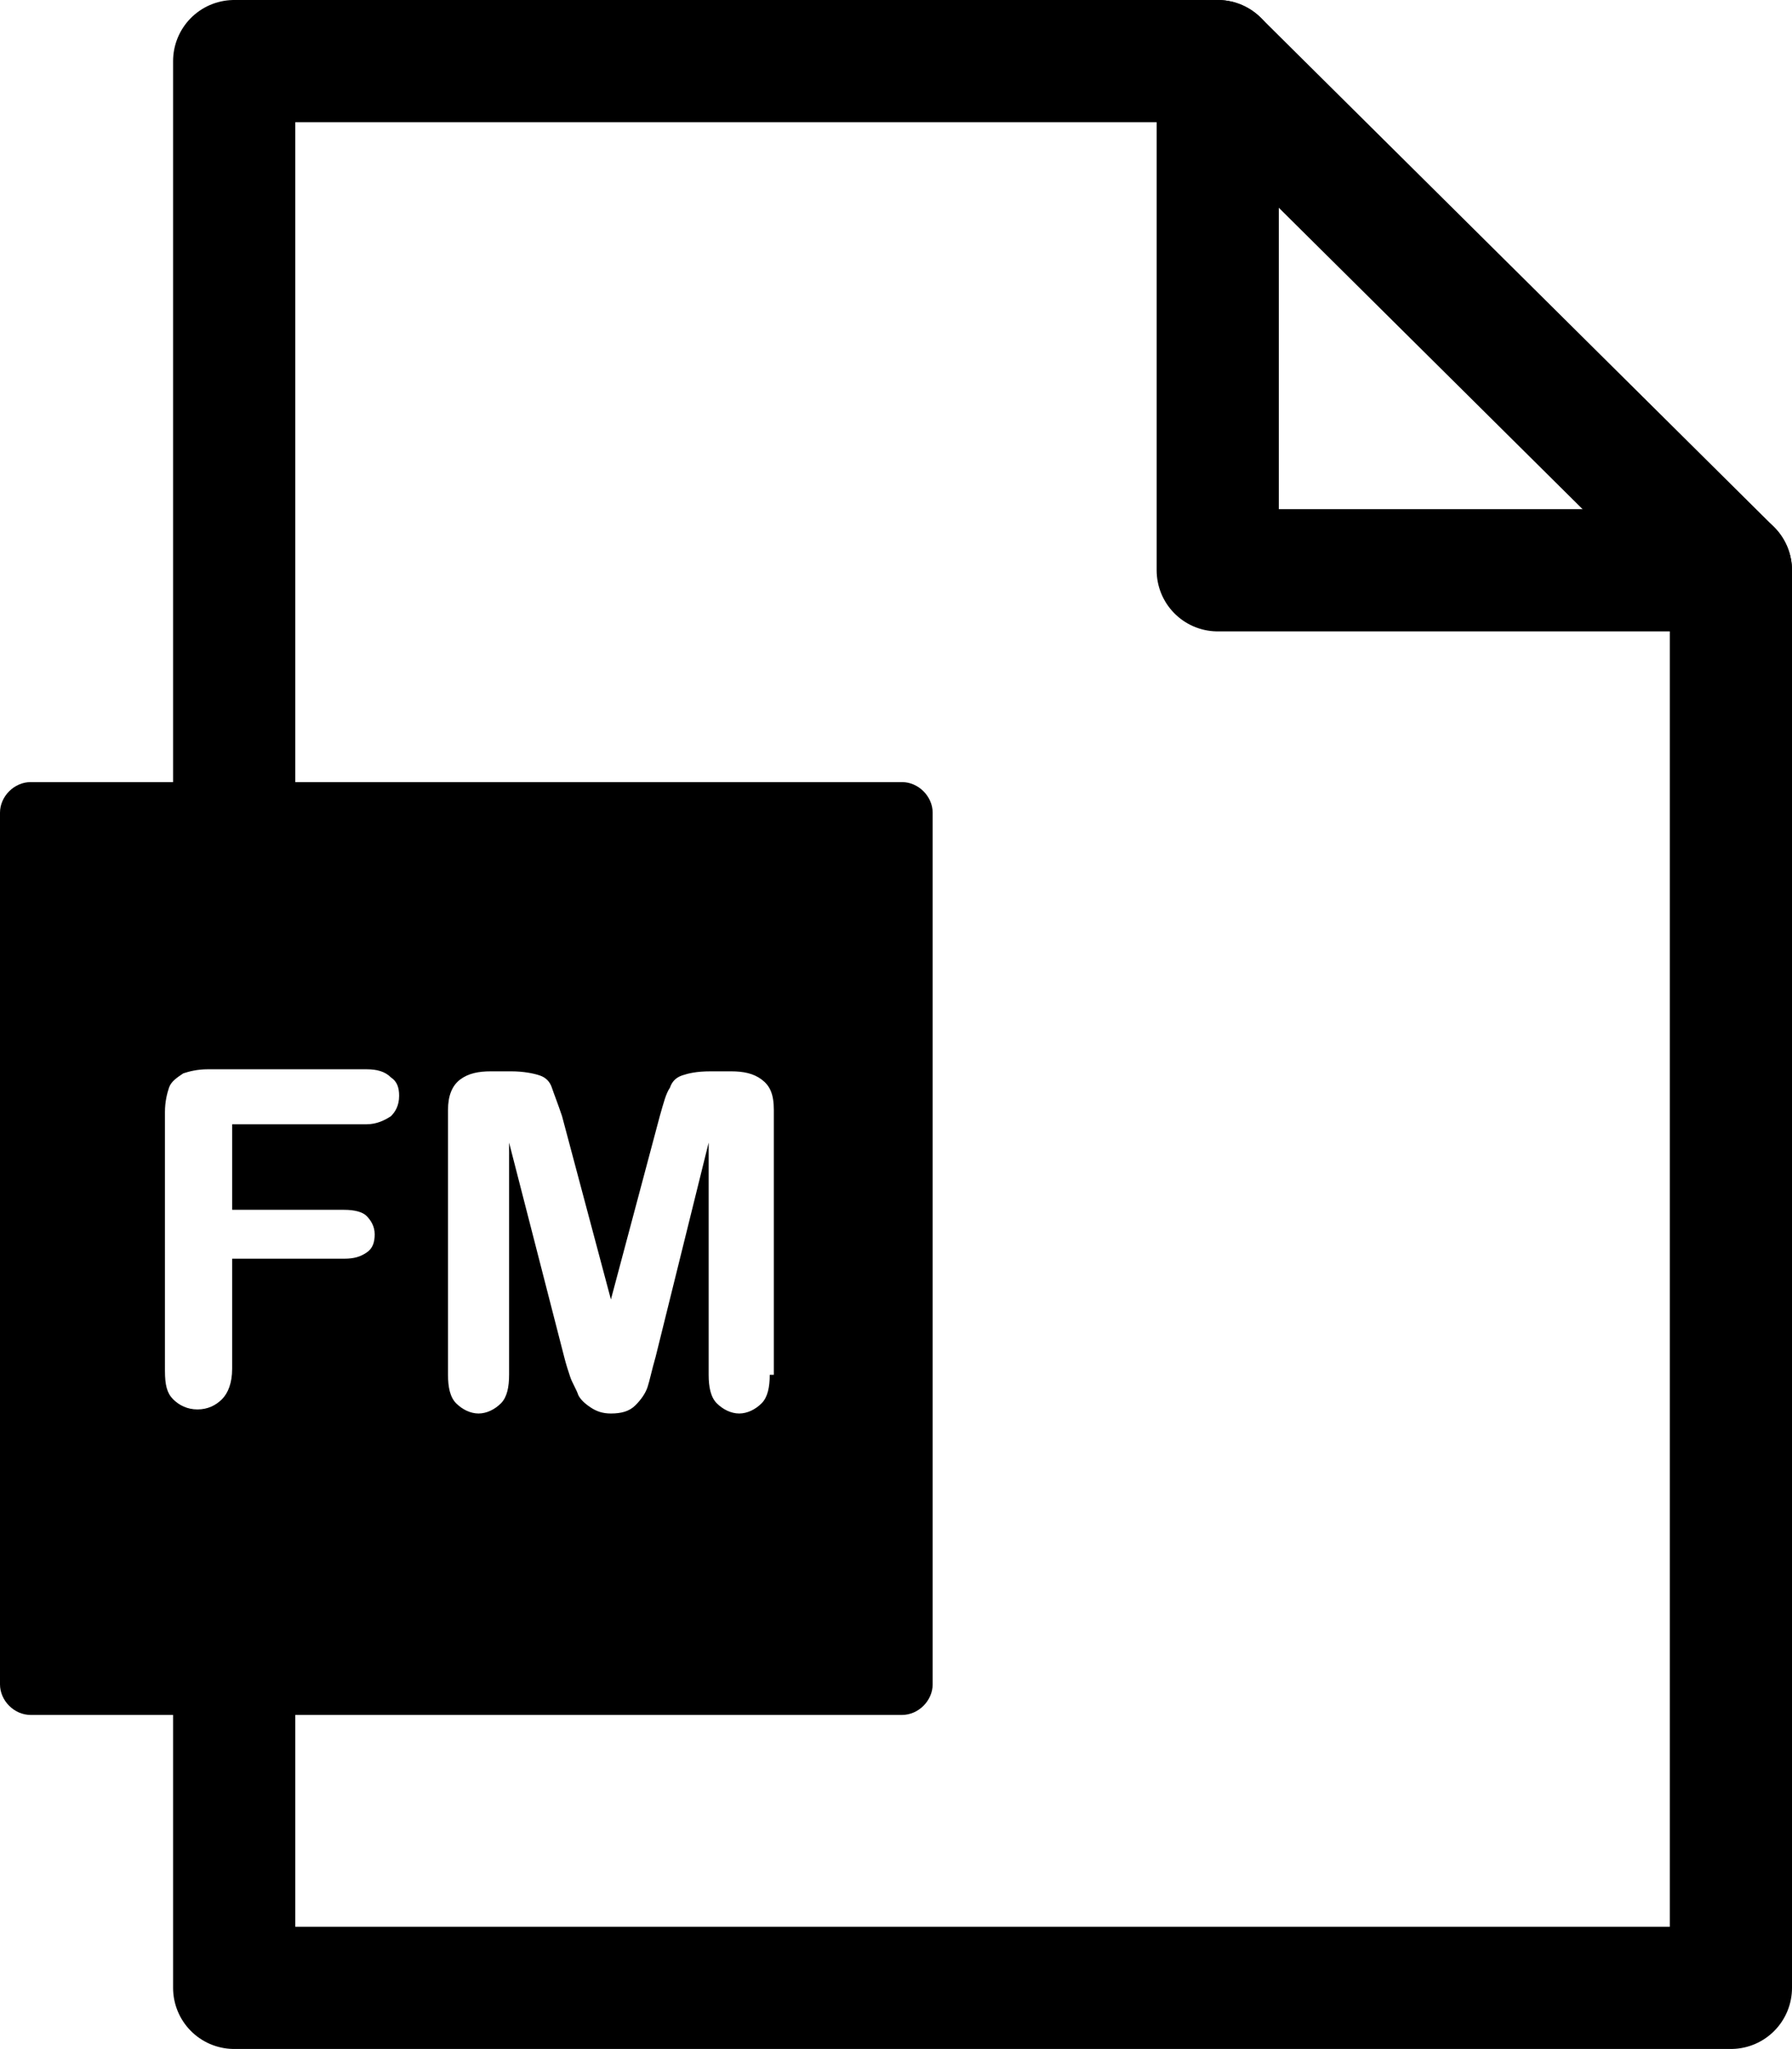
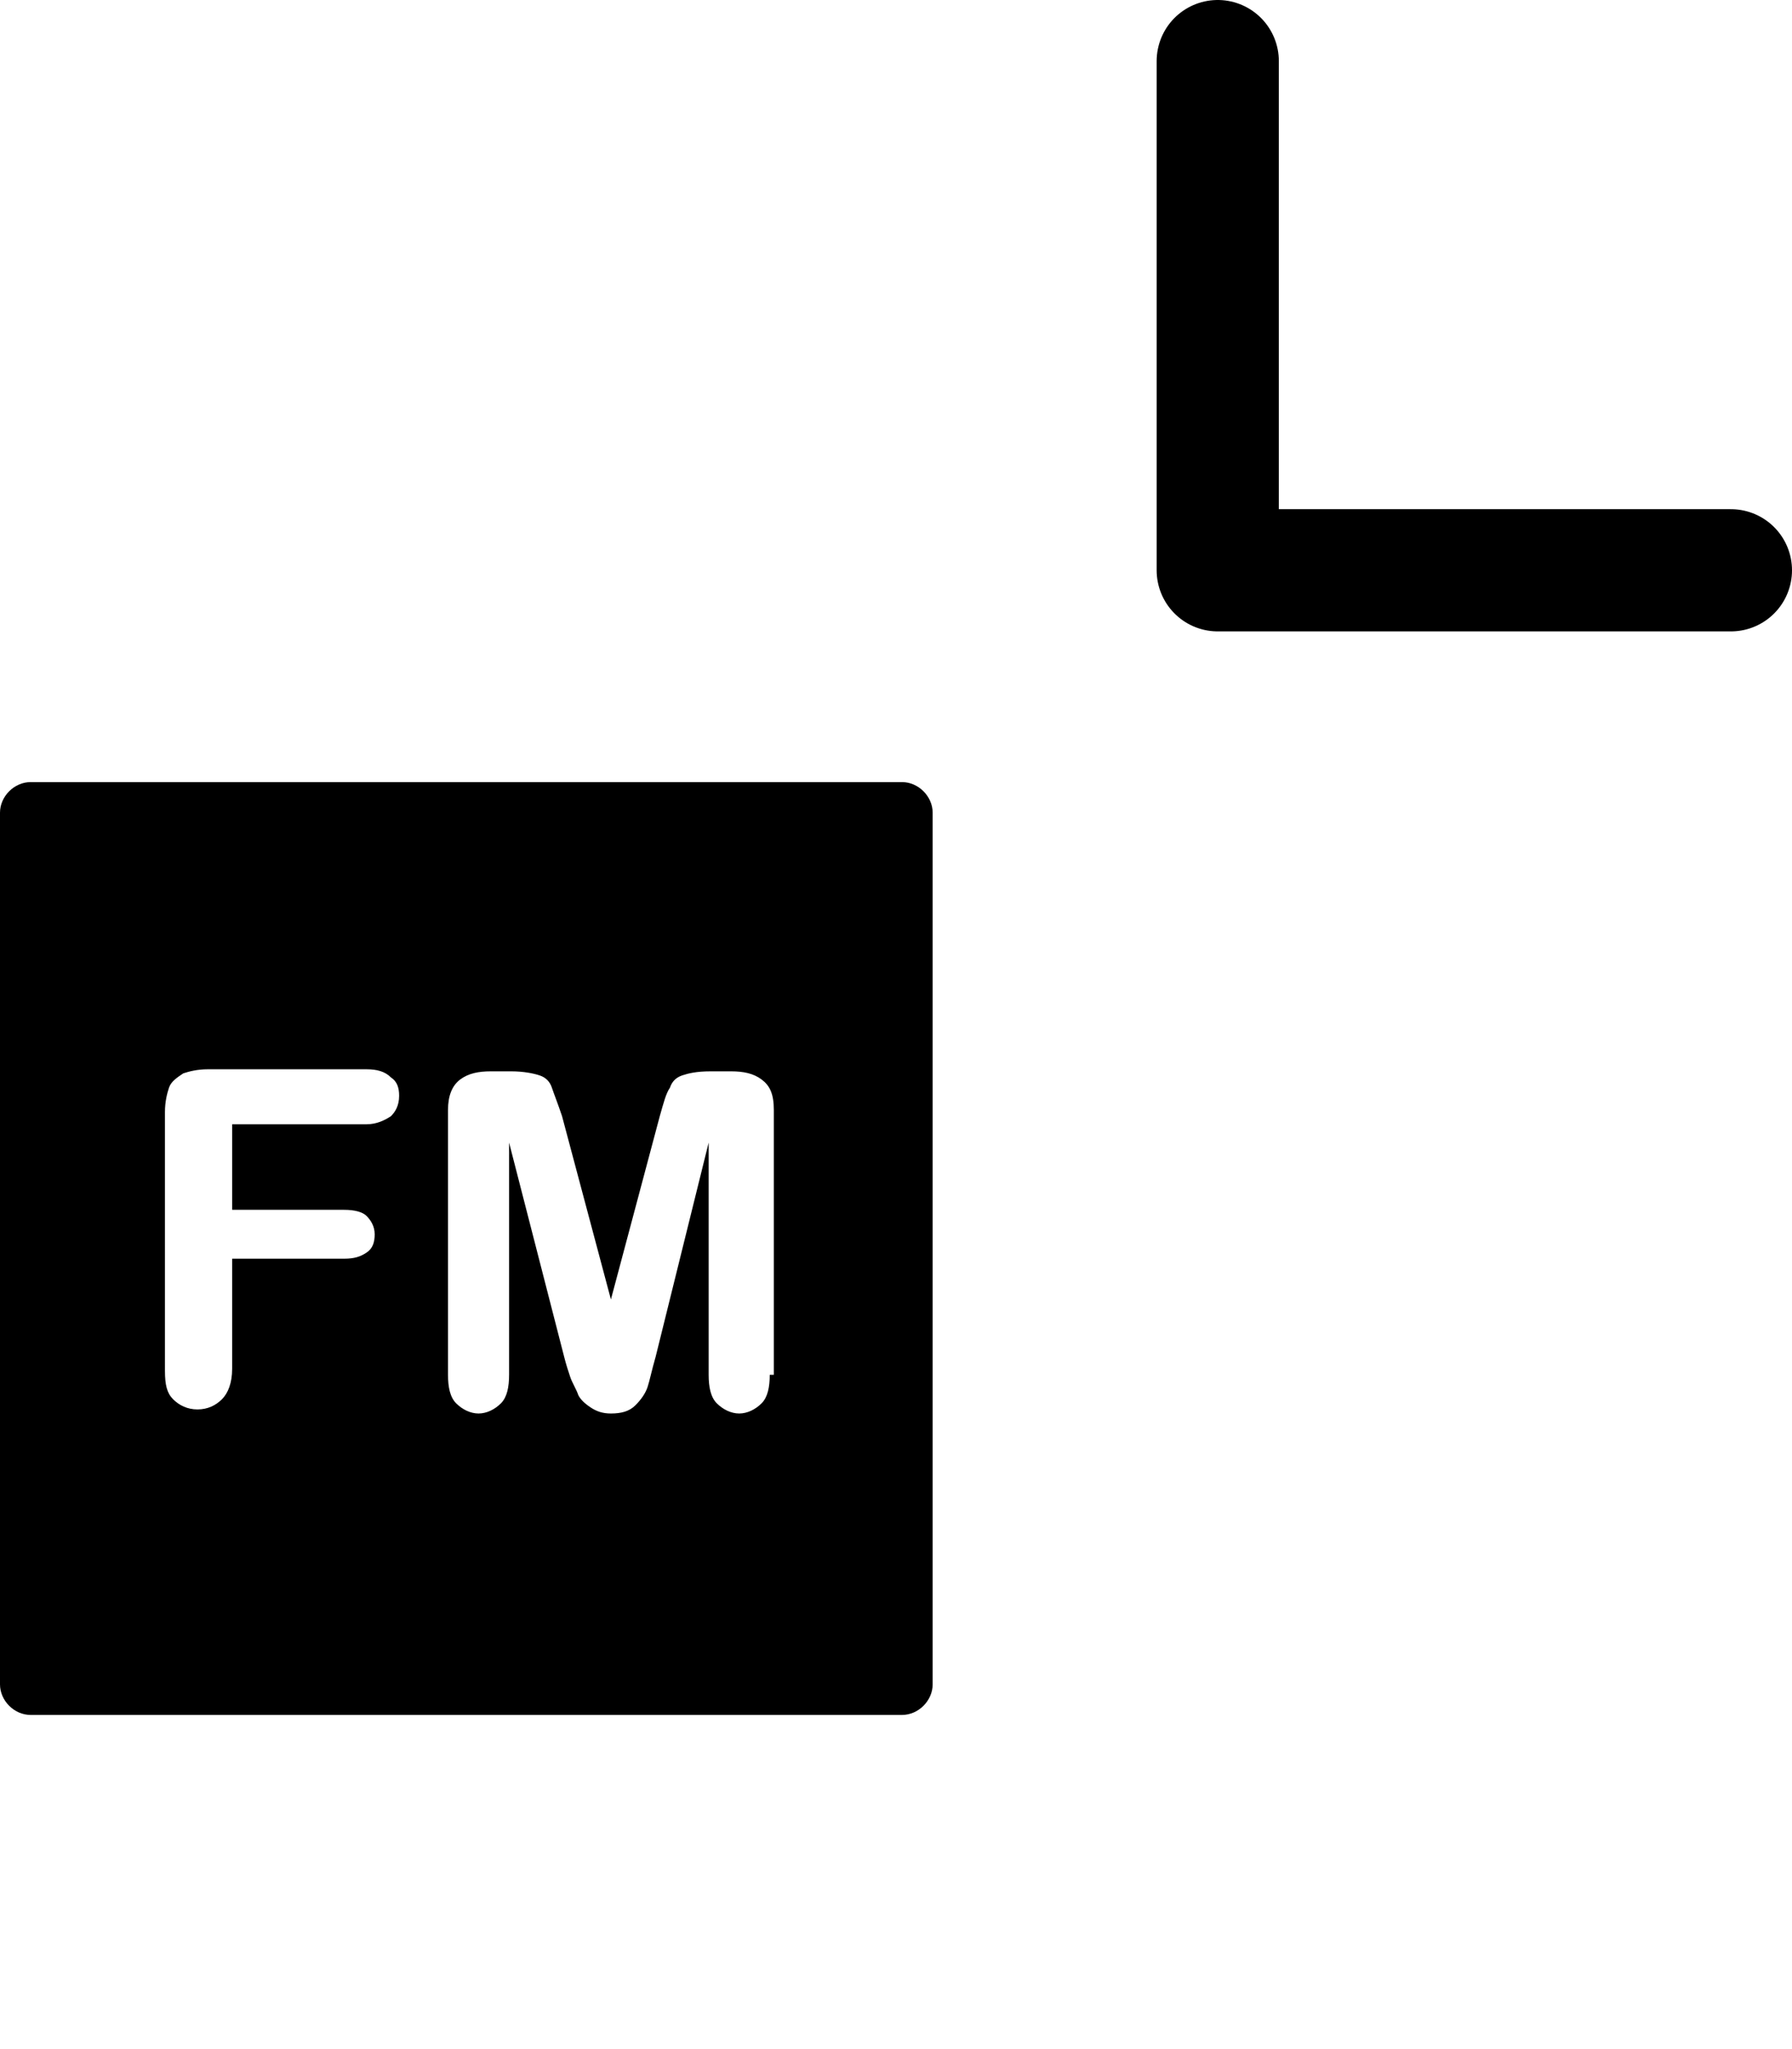
<svg xmlns="http://www.w3.org/2000/svg" viewBox="0 0 88 100.6">
  <style>
    .st0{fill:none;stroke:#000;stroke-width:6;stroke-linecap:round;stroke-linejoin:round;stroke-miterlimit:10}
  </style>
-   <path class="st0" d="M11.5 38.8V3h48.3L85 28v69.6H11.5V83.4" />
  <path class="st0" d="M59.8 3v25H85" />
  <path d="M44.3 38.4H1.5c-.8 0-1.5.7-1.5 1.5v42.8c0 .8.7 1.5 1.5 1.5h42.8c.8 0 1.5-.7 1.5-1.5V39.9c0-.8-.7-1.5-1.5-1.5zM19.2 54.8c-.3.2-.7.4-1.2.4h-6.6v4.2h5.5c.5 0 .9.1 1.1.3s.4.5.4.9-.1.7-.4.9c-.3.2-.6.3-1.1.3h-5.5v5.4c0 .7-.2 1.2-.5 1.5s-.7.5-1.2.5-.9-.2-1.2-.5-.4-.7-.4-1.4V54.6c0-.5.1-.9.2-1.2.1-.3.4-.5.7-.7.3-.1.7-.2 1.2-.2H18c.5 0 .9.1 1.2.4.3.2.4.5.4.9 0 .5-.2.8-.4 1zm18.6 12.7c0 .6-.1 1.1-.4 1.4-.3.3-.7.5-1.1.5-.4 0-.8-.2-1.1-.5s-.4-.8-.4-1.4V56.1l-2.6 10.5c-.2.7-.3 1.2-.4 1.5s-.3.6-.6.9-.7.4-1.2.4c-.4 0-.7-.1-1-.3-.3-.2-.5-.4-.6-.6-.1-.3-.3-.6-.4-.9s-.2-.6-.3-1L25 56.1v11.4c0 .6-.1 1.1-.4 1.4-.3.3-.7.5-1.1.5-.4 0-.8-.2-1.1-.5-.3-.3-.4-.8-.4-1.4v-13c0-.7.2-1.2.6-1.5.4-.3.9-.4 1.5-.4h1c.6 0 1.1.1 1.4.2.3.1.5.3.6.6.1.3.3.8.5 1.4l2.4 9 2.4-9c.2-.7.3-1.1.5-1.4.1-.3.3-.5.6-.6.3-.1.7-.2 1.4-.2h1c.6 0 1.1.1 1.5.4.4.3.6.7.6 1.5v13z" />
</svg>